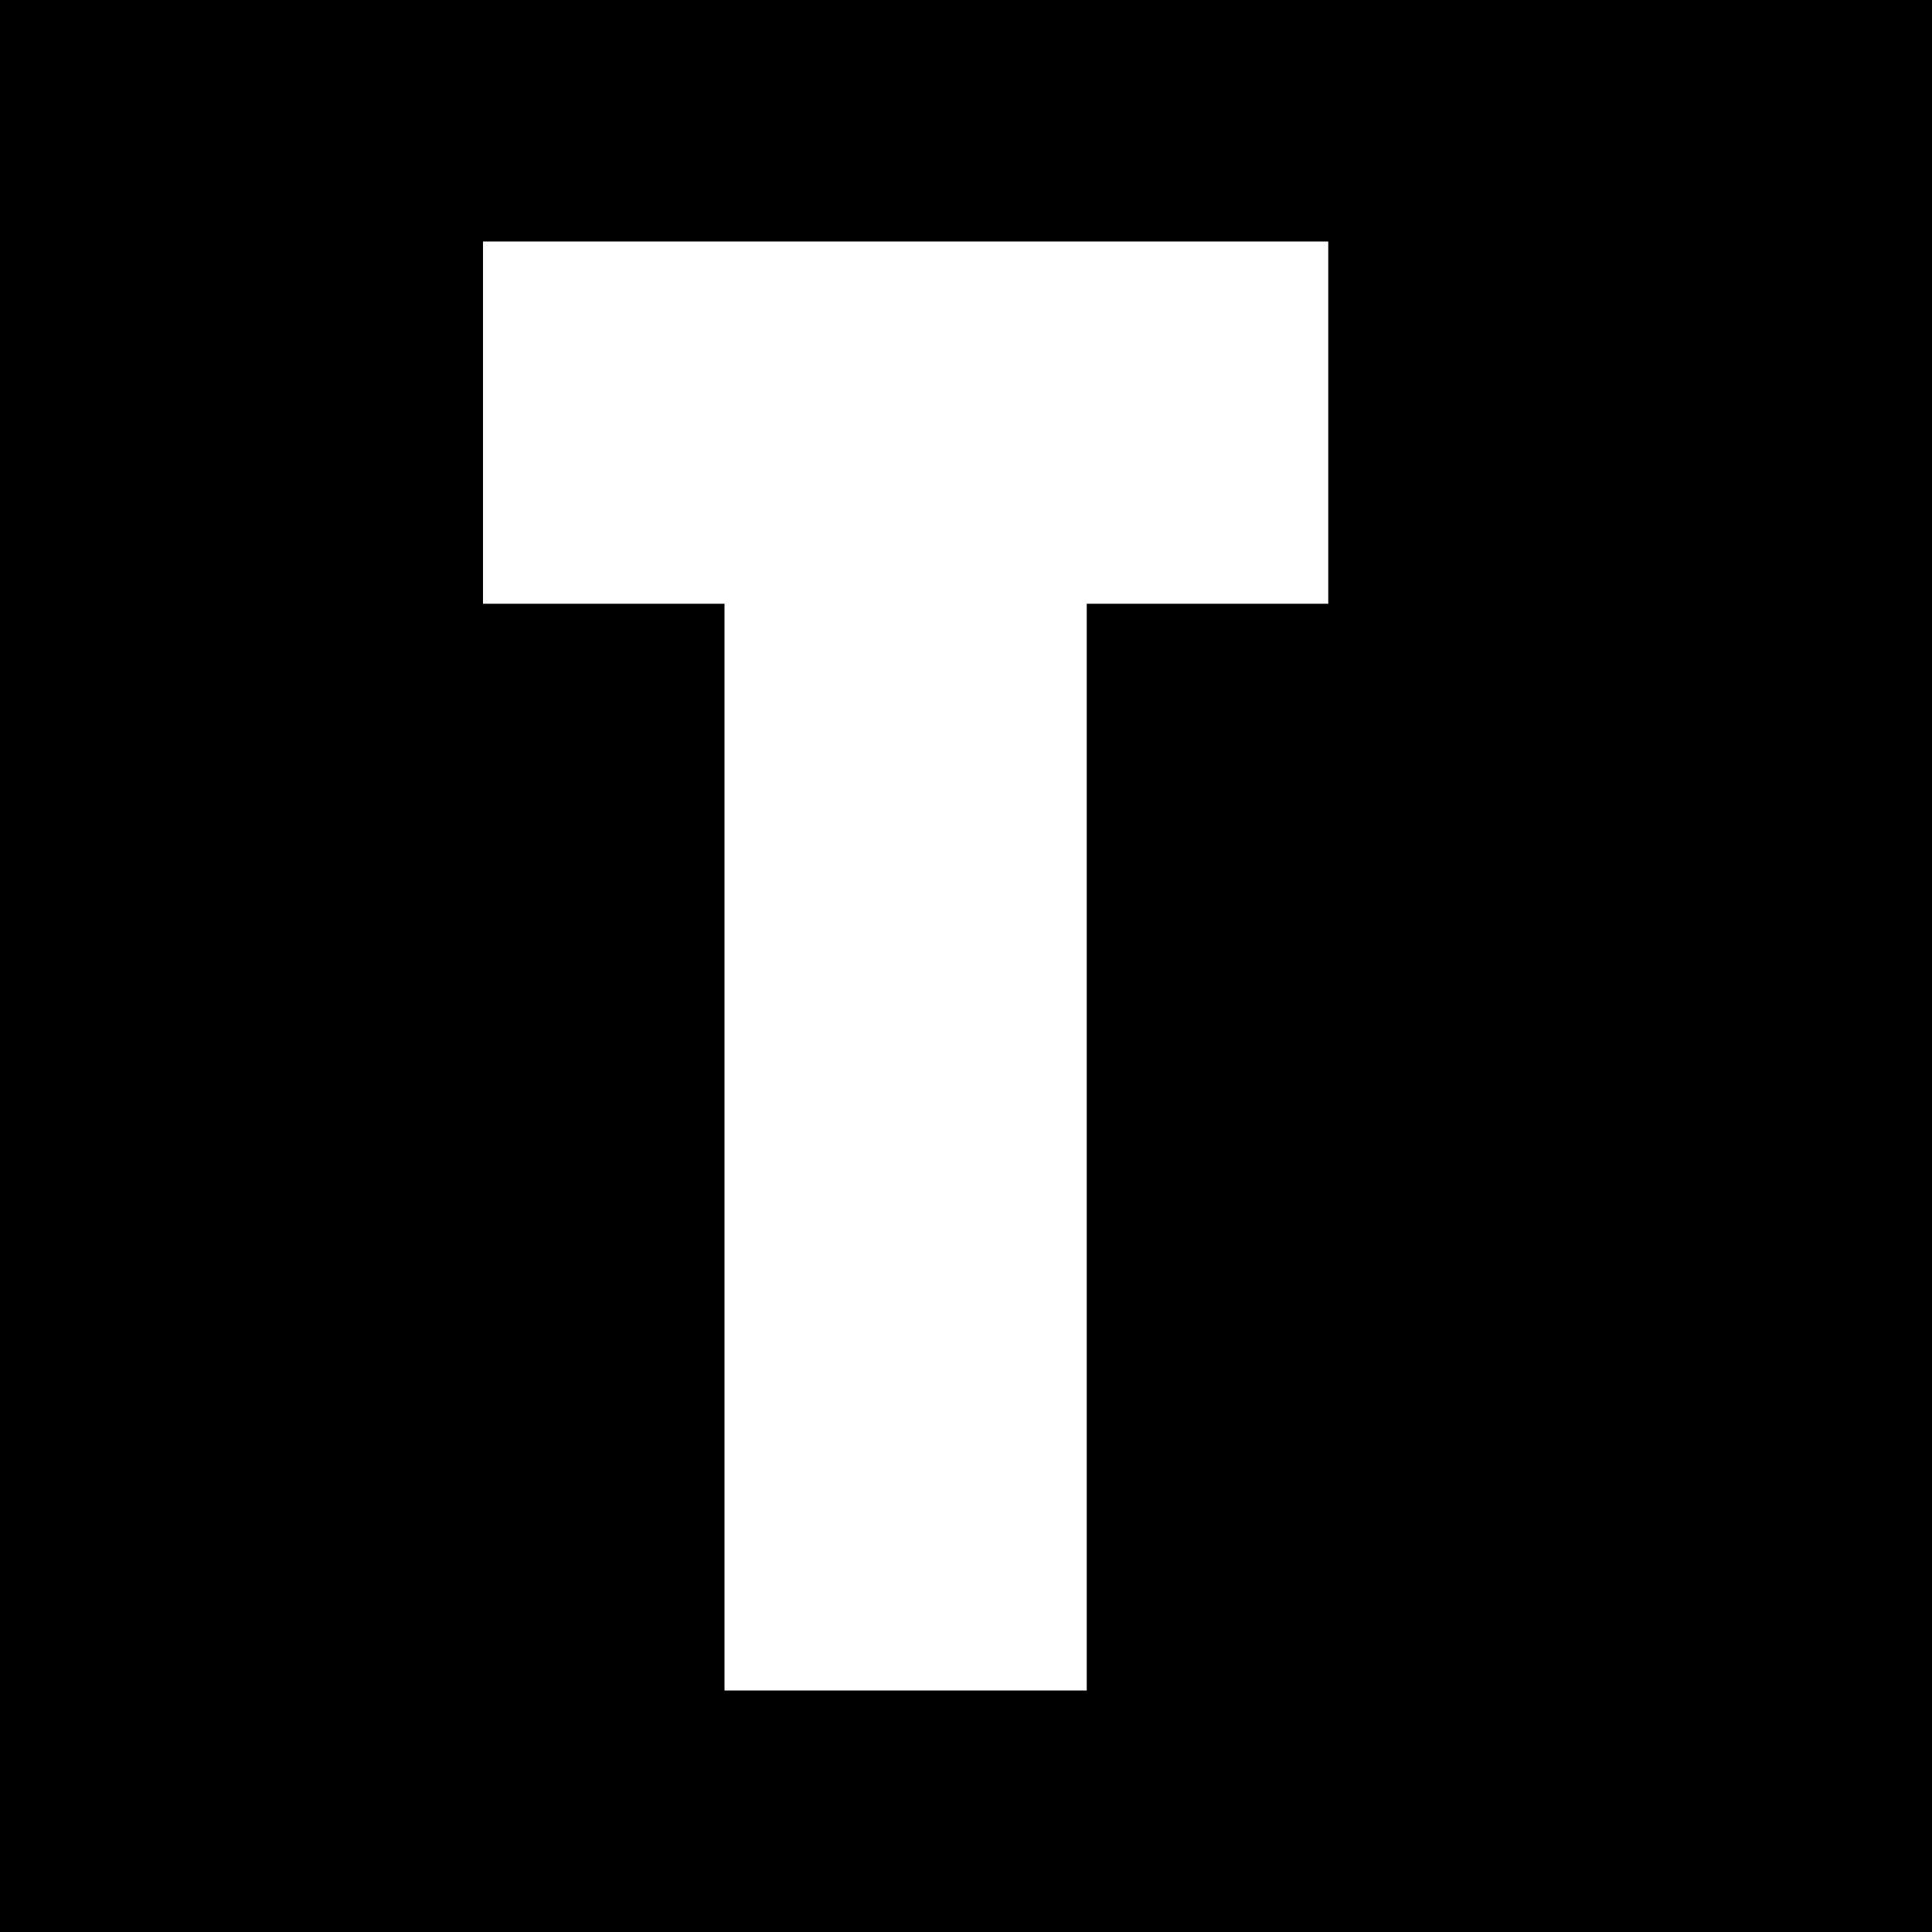
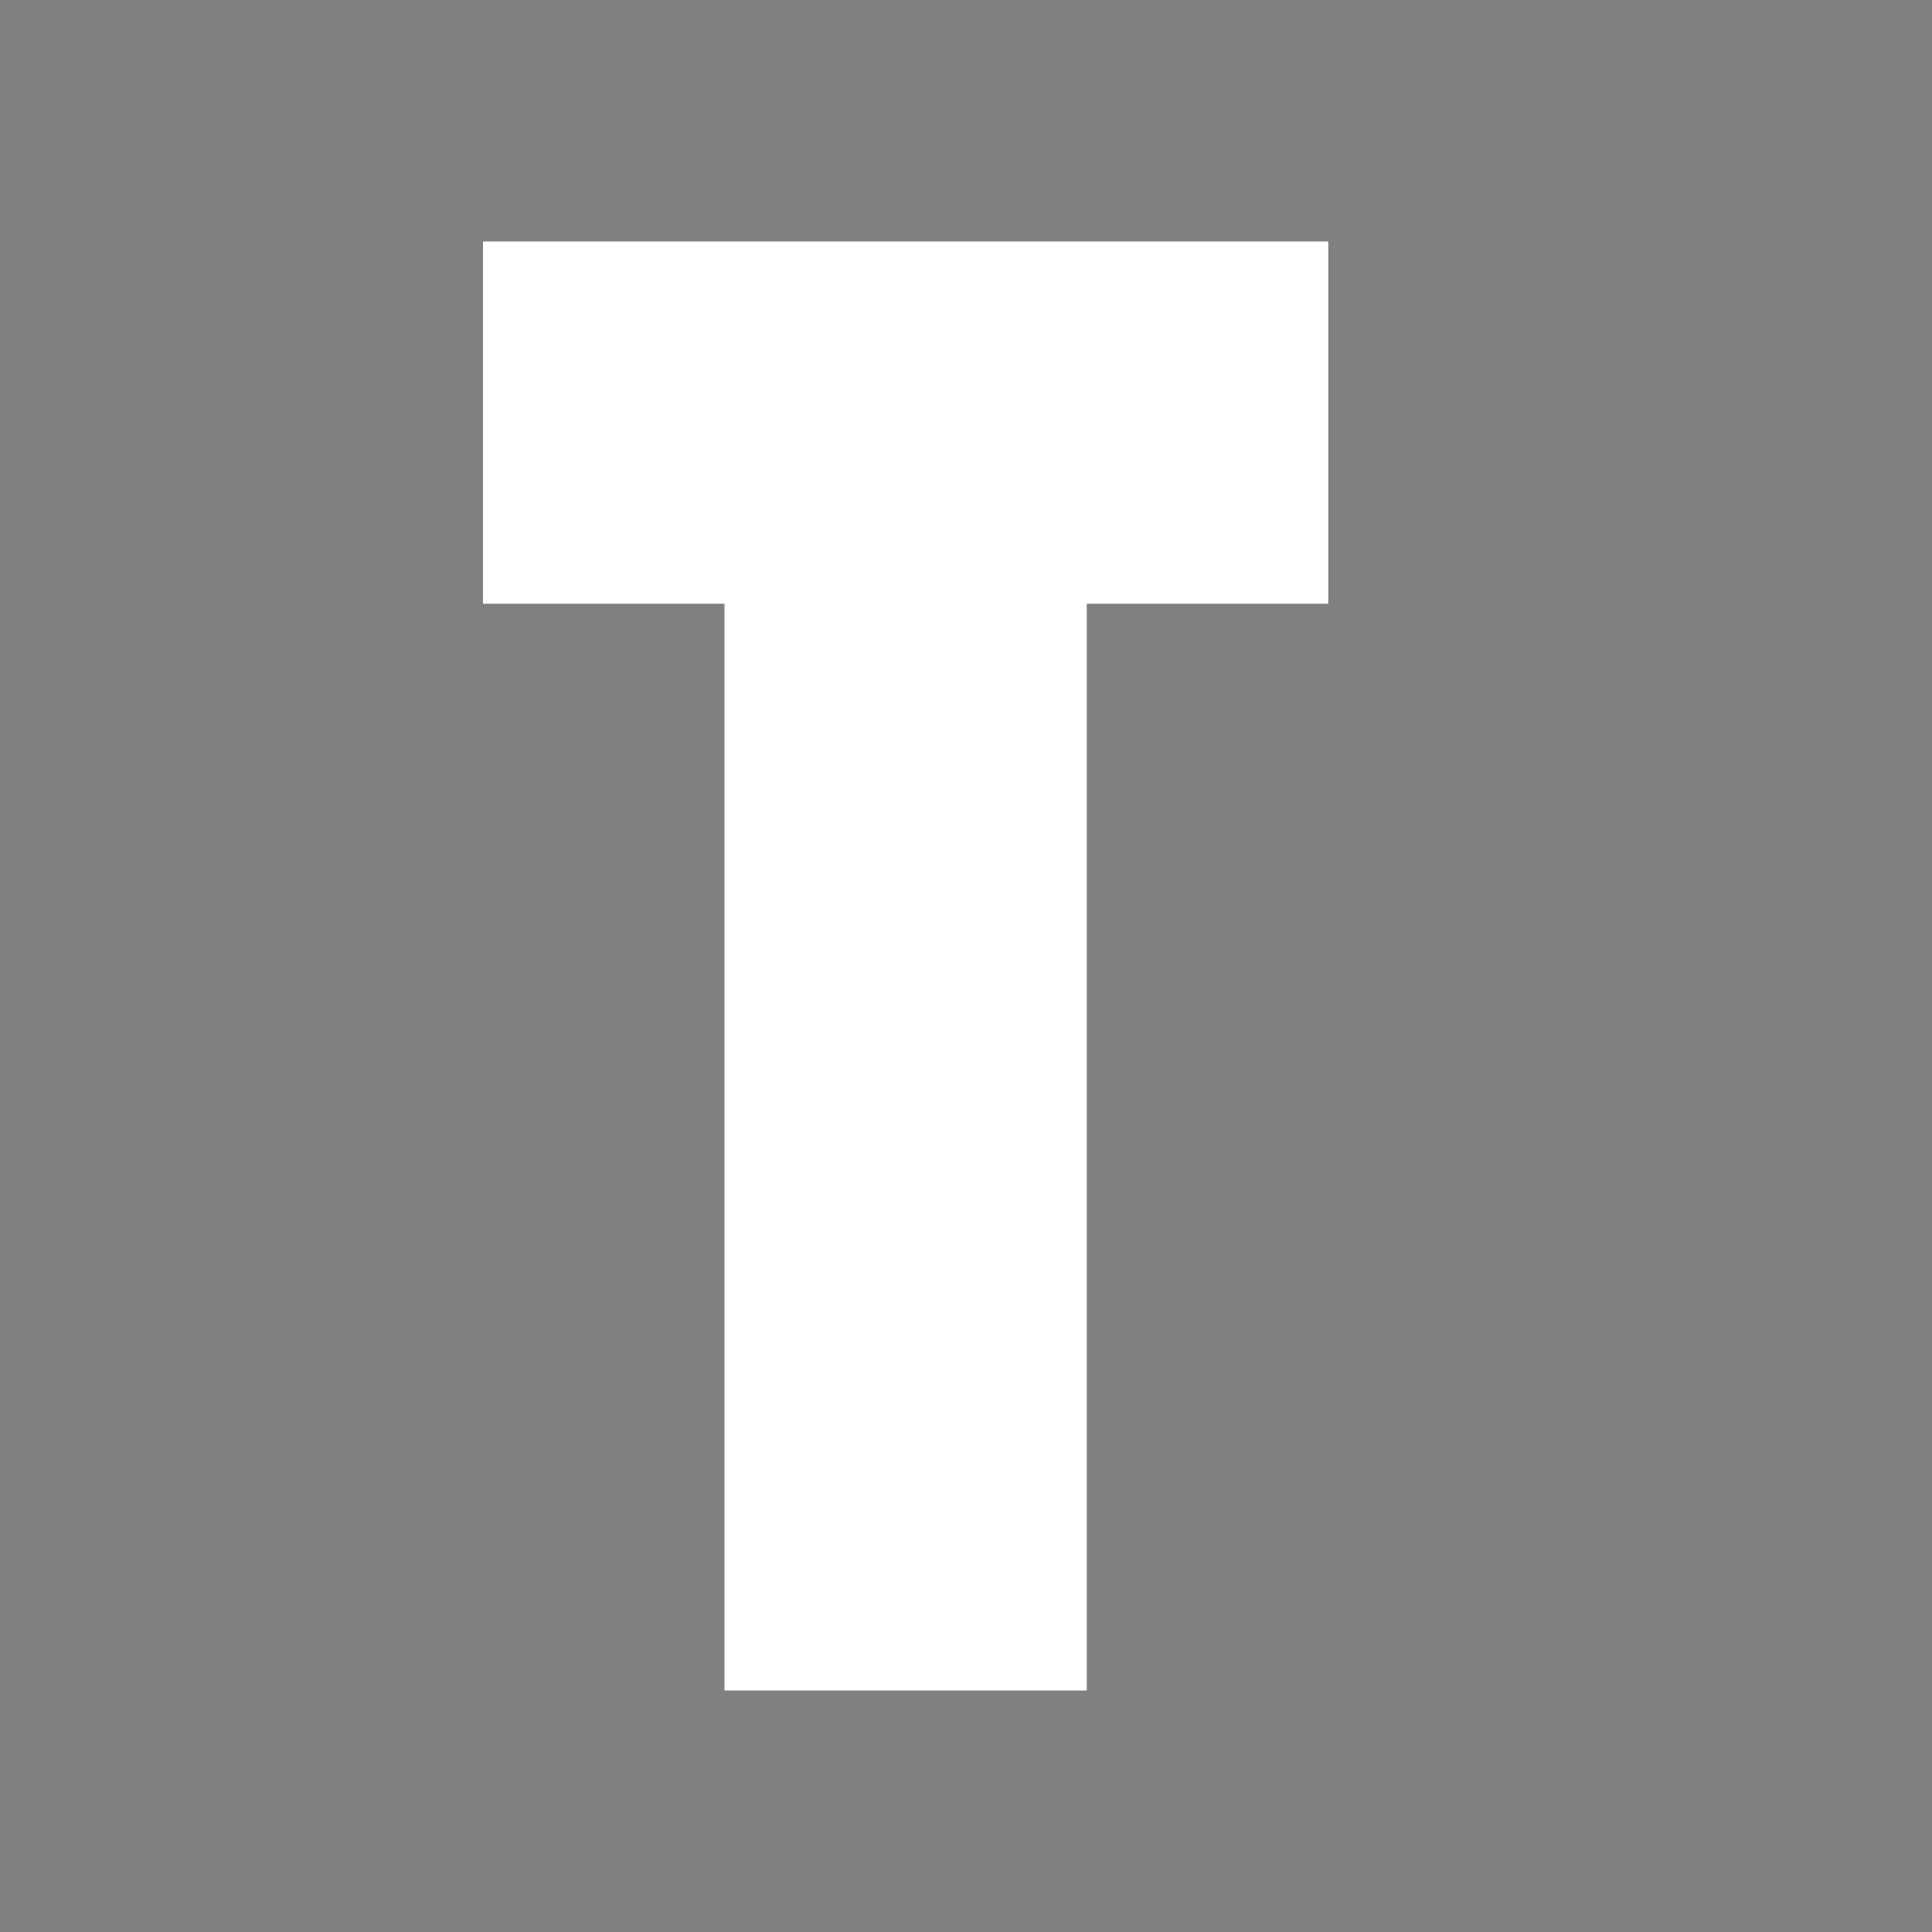
<svg xmlns="http://www.w3.org/2000/svg" width="32" height="32" viewBox="0 0 32 32" fill="none">
  <rect x="0" y="0" width="32" height="32" fill="#808080" stroke="none" />
-   <rect x="0" y="0" width="32" height="32" fill="#000000" stroke="#000000" stroke-width="3" />
  <rect x="8" y="4" width="14" height="6" fill="white" />
  <rect x="12" y="8" width="6" height="20" fill="white" />
</svg>